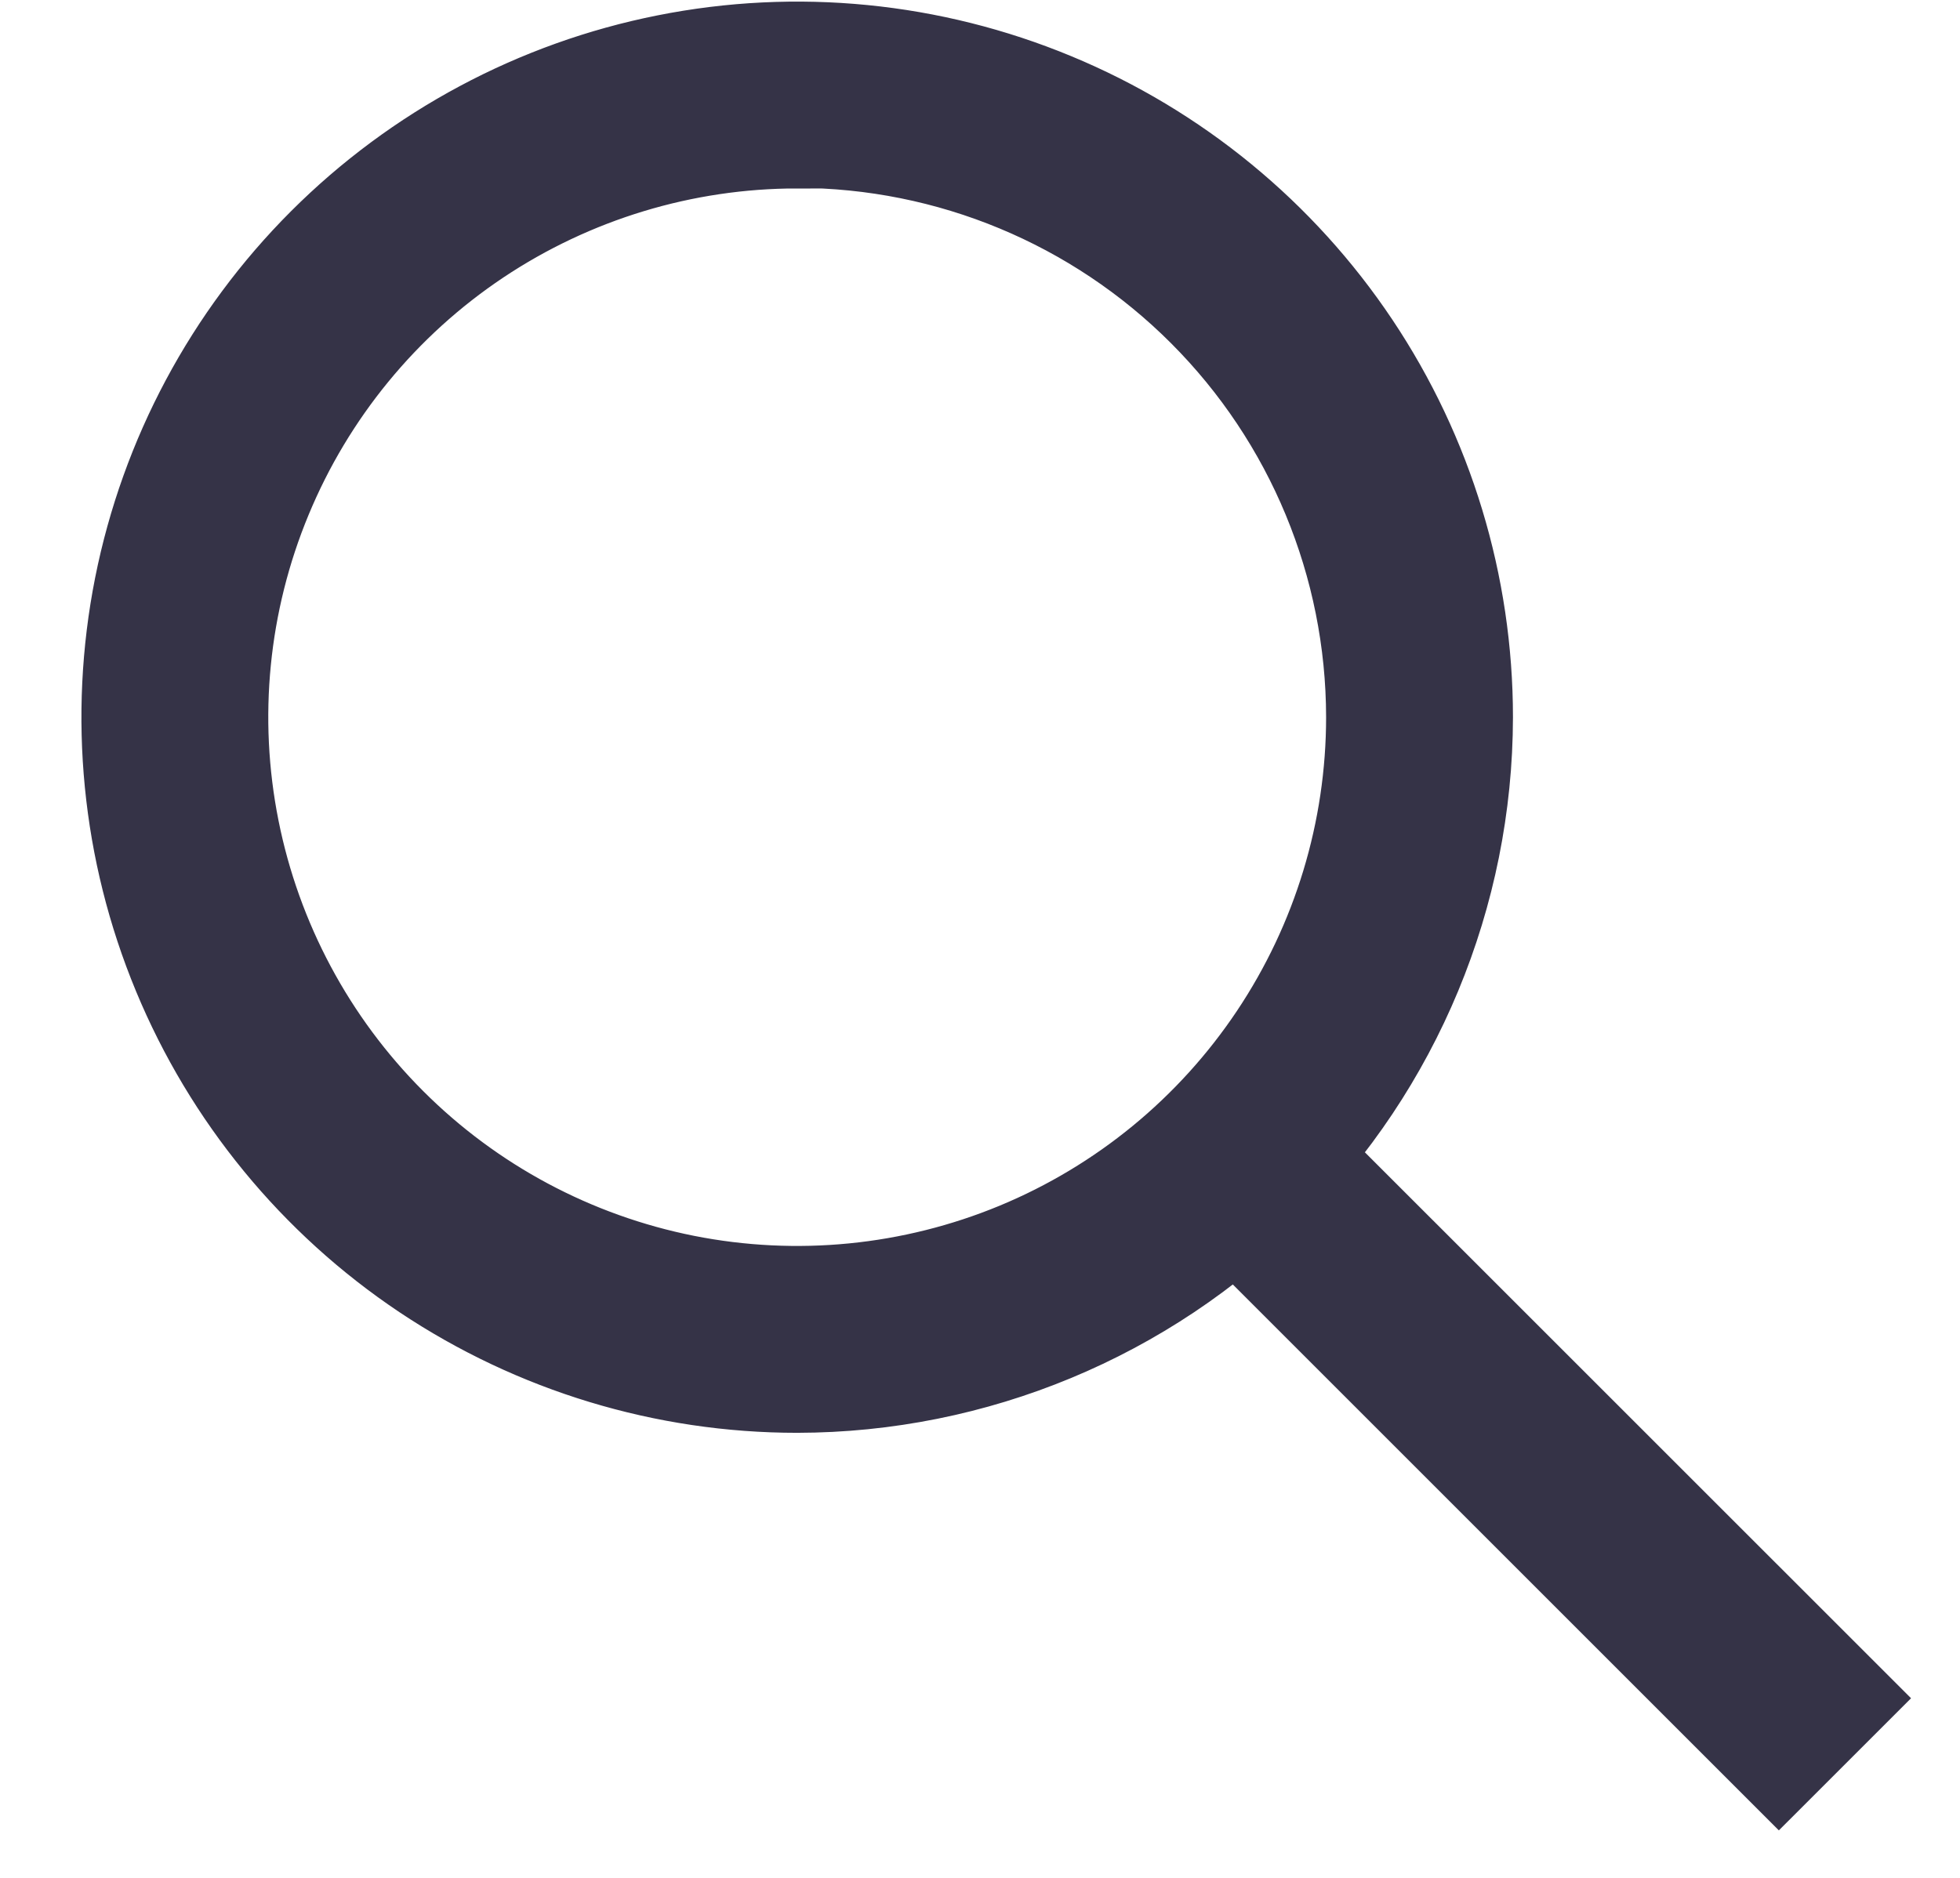
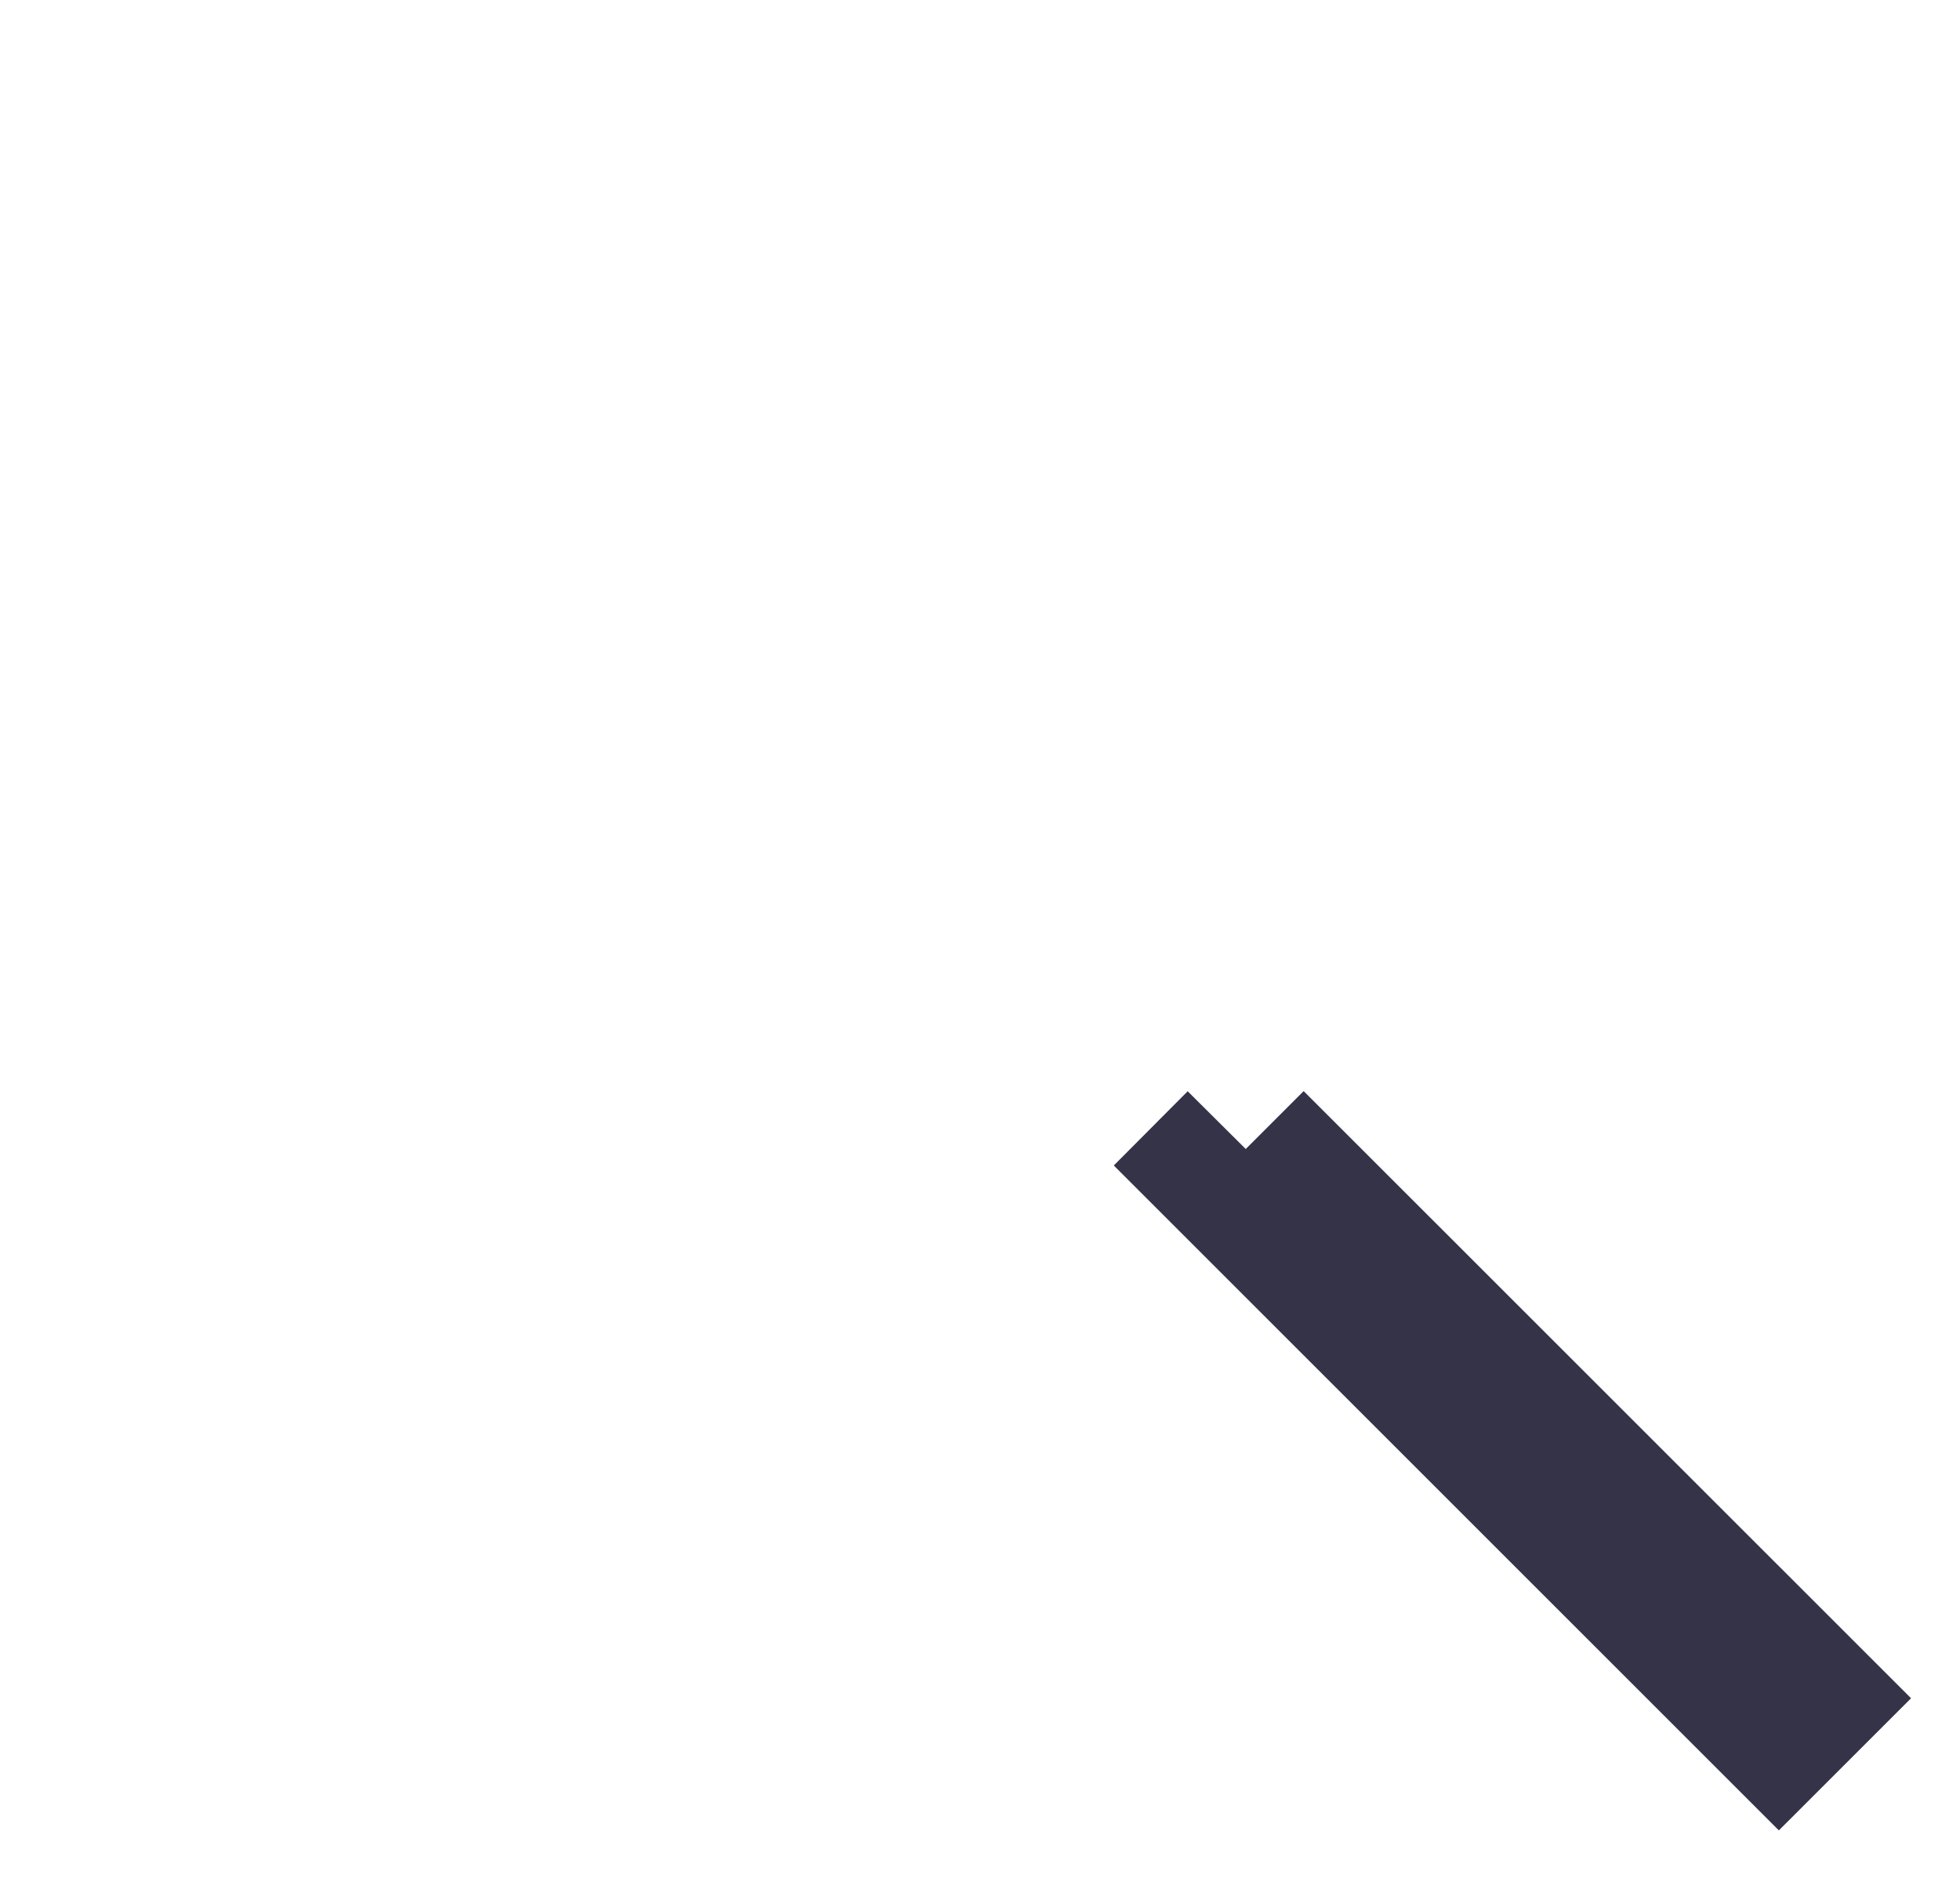
<svg xmlns="http://www.w3.org/2000/svg" width="24" height="23" viewBox="0 0 24 23" fill="none">
-   <path d="M9.761 16.546C8.226 16.546 6.726 16.09 5.449 15.238C4.173 14.385 3.178 13.172 2.591 11.754C2.003 10.336 1.85 8.776 2.149 7.27C2.449 5.764 3.188 4.381 4.273 3.296C5.359 2.211 6.742 1.471 8.247 1.172C9.753 0.872 11.313 1.026 12.732 1.614C14.15 2.201 15.362 3.196 16.215 4.472C17.068 5.748 17.523 7.249 17.523 8.784C17.52 10.842 16.701 12.814 15.246 14.269C13.791 15.724 11.819 16.543 9.761 16.546ZM9.761 1.305C8.282 1.305 6.836 1.744 5.606 2.565C4.376 3.387 3.418 4.555 2.852 5.922C2.285 7.289 2.137 8.792 2.426 10.243C2.715 11.694 3.427 13.027 4.473 14.073C5.519 15.119 6.851 15.831 8.302 16.12C9.753 16.408 11.257 16.26 12.624 15.694C13.99 15.128 15.158 14.169 15.98 12.939C16.802 11.709 17.241 10.263 17.241 8.784C17.239 6.8 16.451 4.898 15.049 3.495C13.647 2.091 11.745 1.301 9.761 1.298V1.305Z" fill="#353347" stroke="#353347" stroke-width="2.006" />
-   <path d="M15.254 14.073L15.055 14.273L21.782 21L21.982 20.8L15.254 14.073Z" fill="#353347" stroke="#353347" stroke-width="2.006" />
+   <path d="M15.254 14.073L15.055 14.273L21.782 21L21.982 20.8L15.254 14.073" fill="#353347" stroke="#353347" stroke-width="2.006" />
</svg>